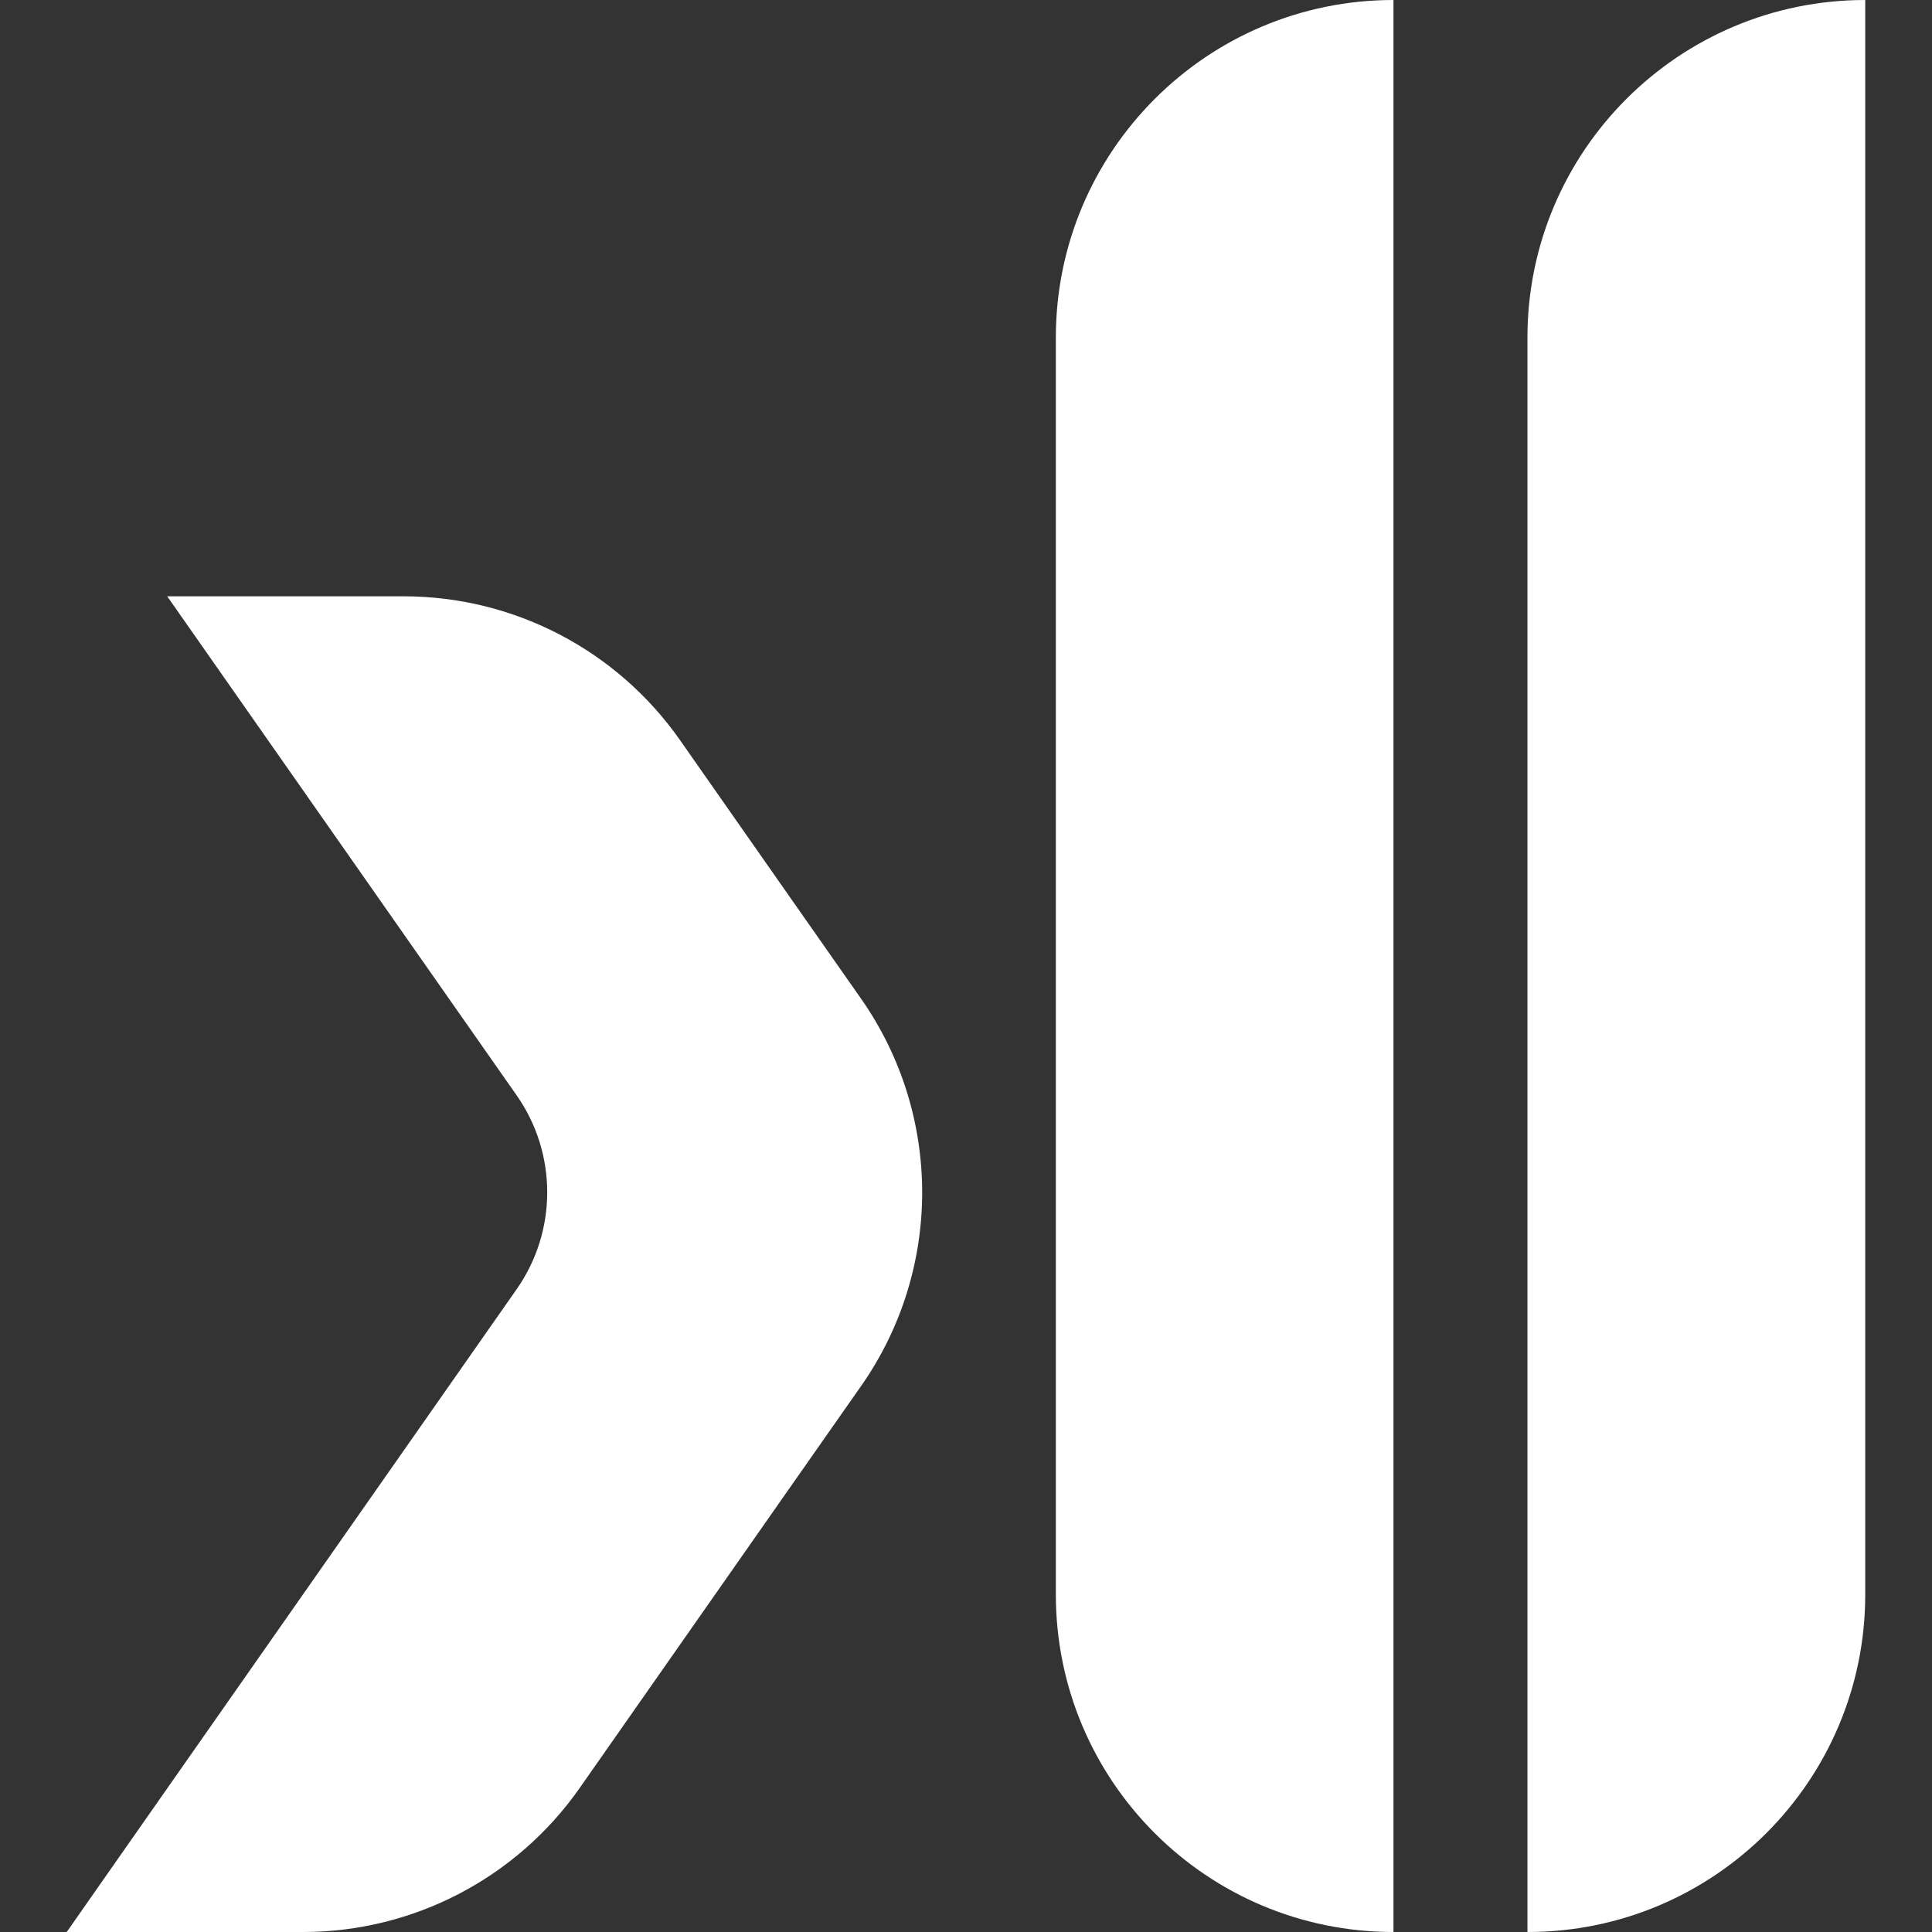
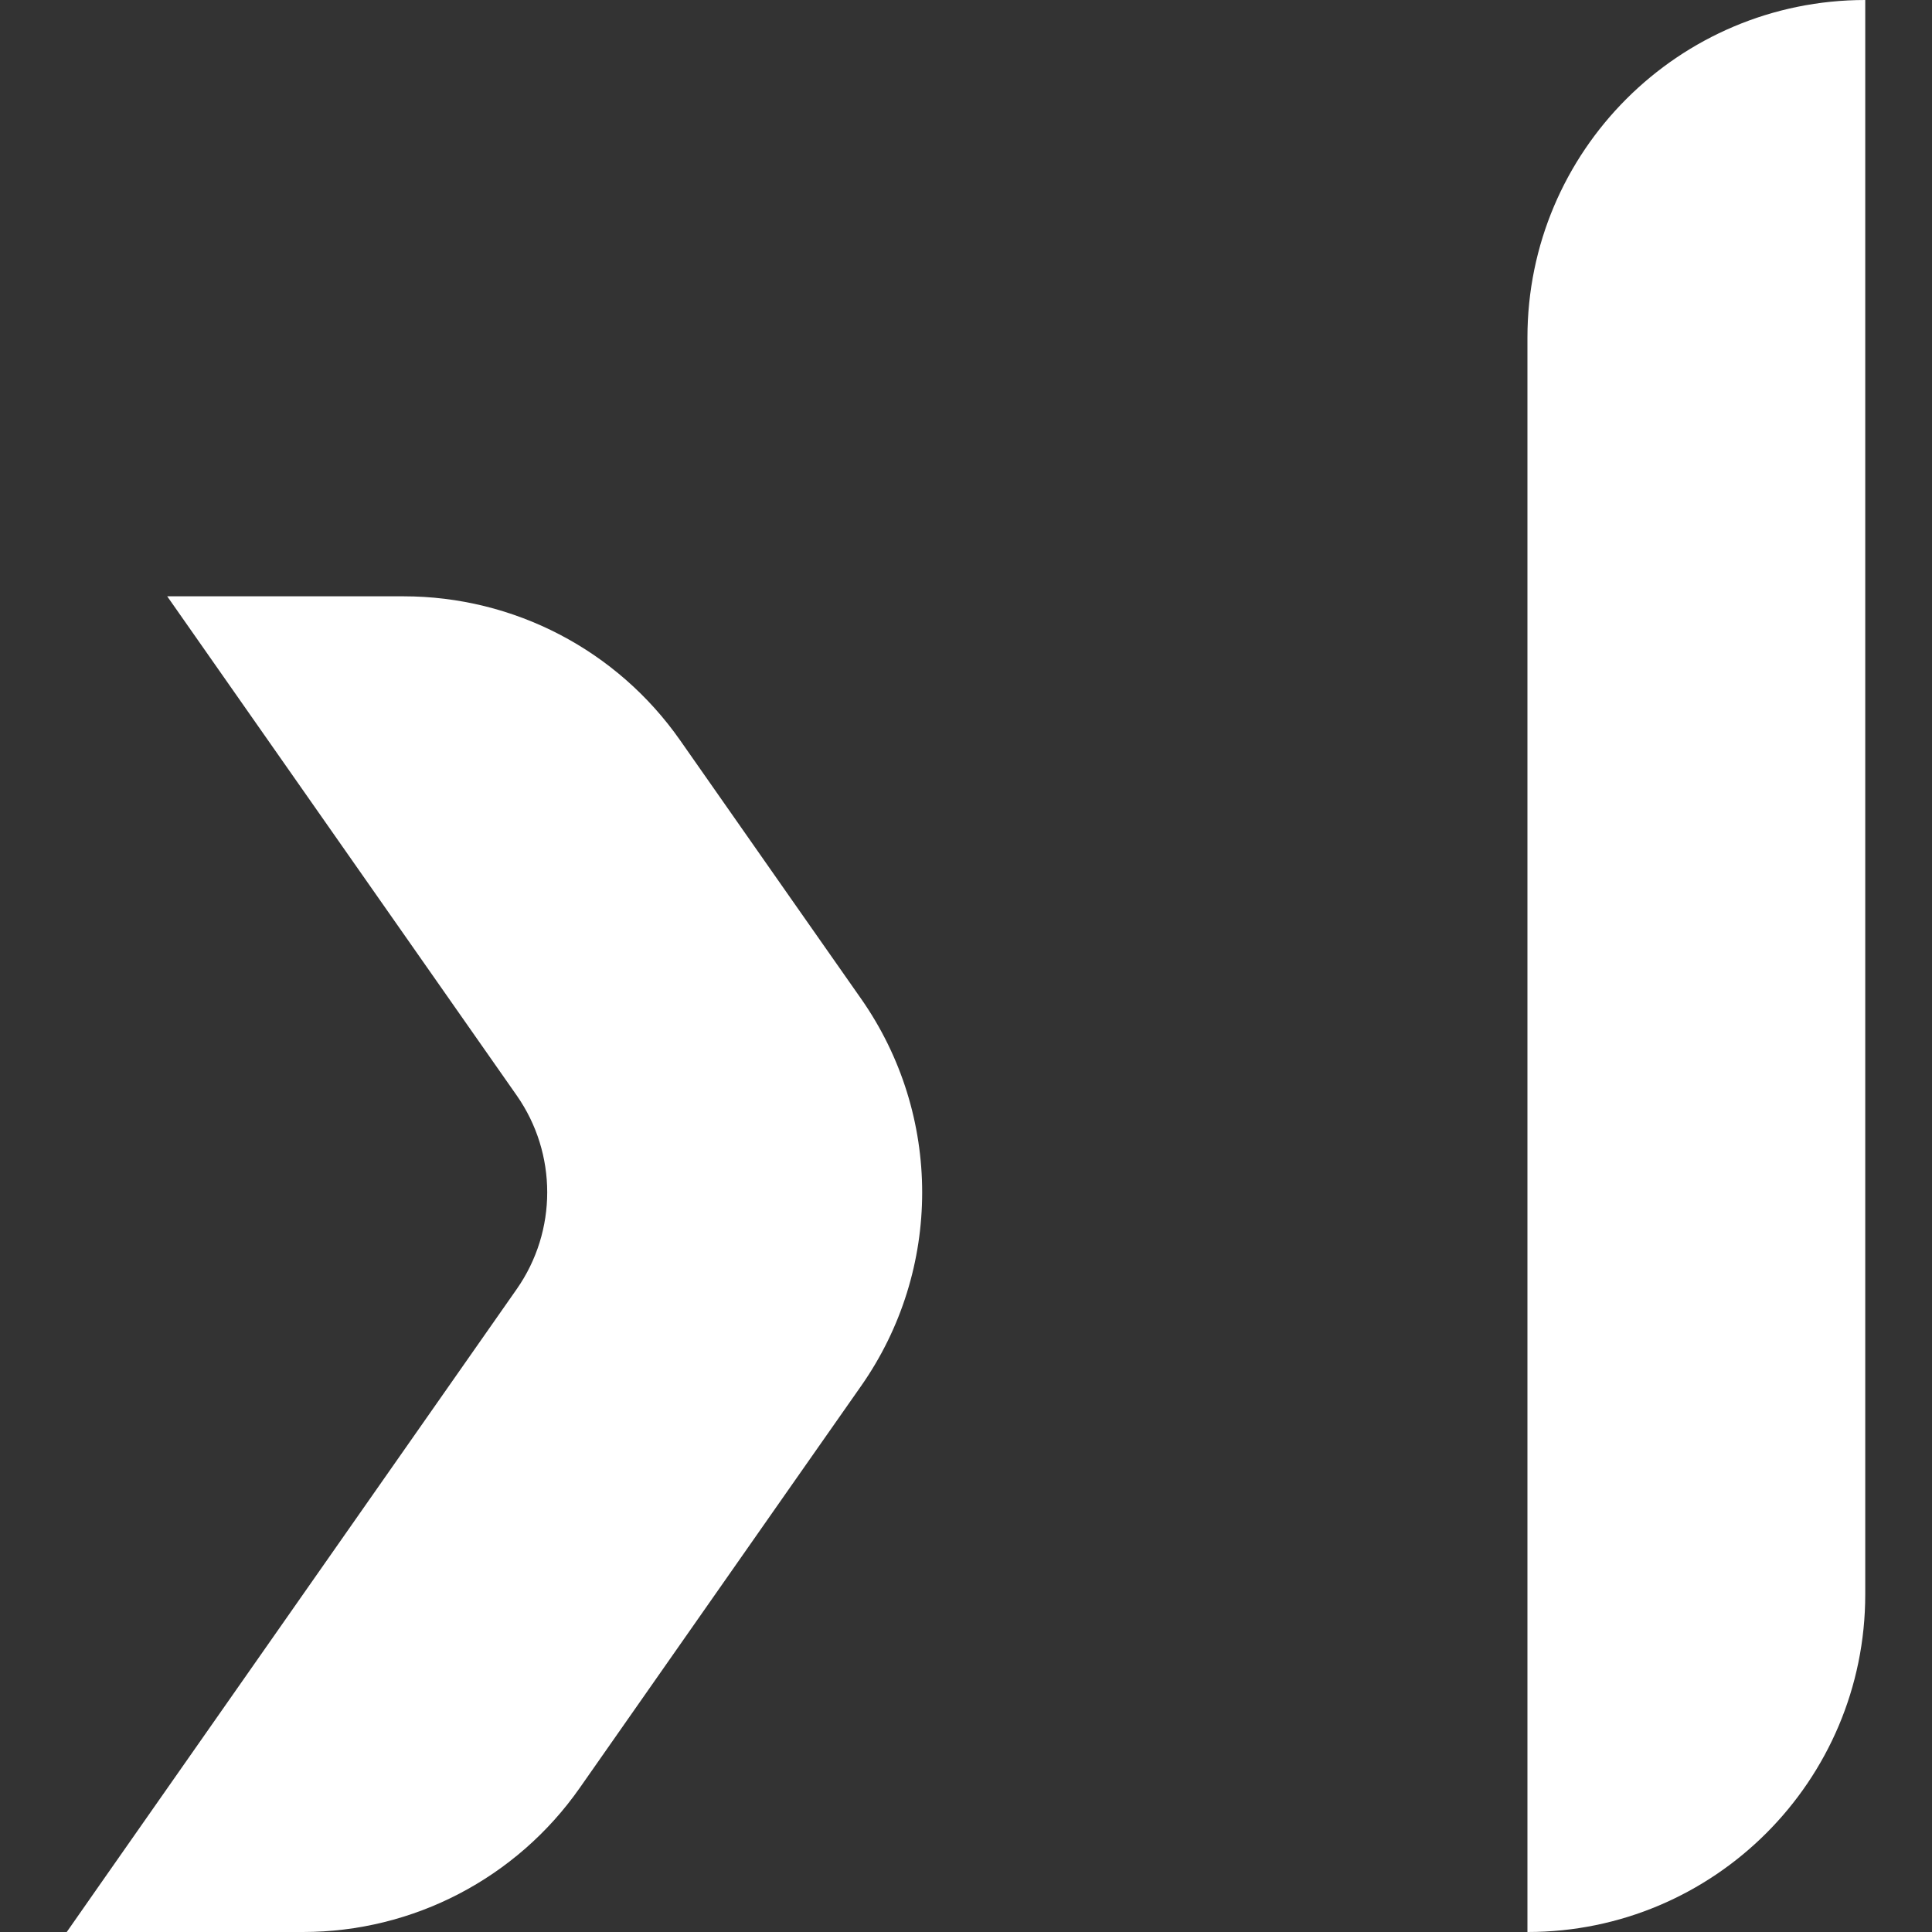
<svg xmlns="http://www.w3.org/2000/svg" id="Warstwa_1" data-name="Warstwa 1" version="1.1" viewBox="0 0 200 200">
  <rect x="0" y="0" width="200" height="200" fill="#333333" stroke="none" />
  <defs>
    <style>
      .cls-1 {
        fill: #fff;
        stroke-width: 0px;
      }
    </style>
  </defs>
  <path class="cls-1" d="M193.09,0v165.05c0,19.31-15.66,34.95-34.95,34.95h-.02V34.95c0-19.29,15.66-34.95,34.97-34.95Z" />
-   <path class="cls-1" d="M144.25,0v200c-19.31,0-34.95-15.64-34.95-34.95V34.95C109.3,15.66,124.95,0,144.25,0Z" />
  <path class="cls-1" d="M89.14,103.39c8.43,12.04,8.43,28.06,0,40.09l-7.3,10.42-21.83,31.19c-6.54,9.34-17.23,14.91-28.64,14.91H6.91s3.27-4.68,3.27-4.68l43.31-61.87c4.21-6.02,4.21-14.03,0-20.05L17.31,61.73h24.47c11.41,0,22.09,5.56,28.63,14.91l11.43,16.33,7.3,10.42Z" />
</svg>